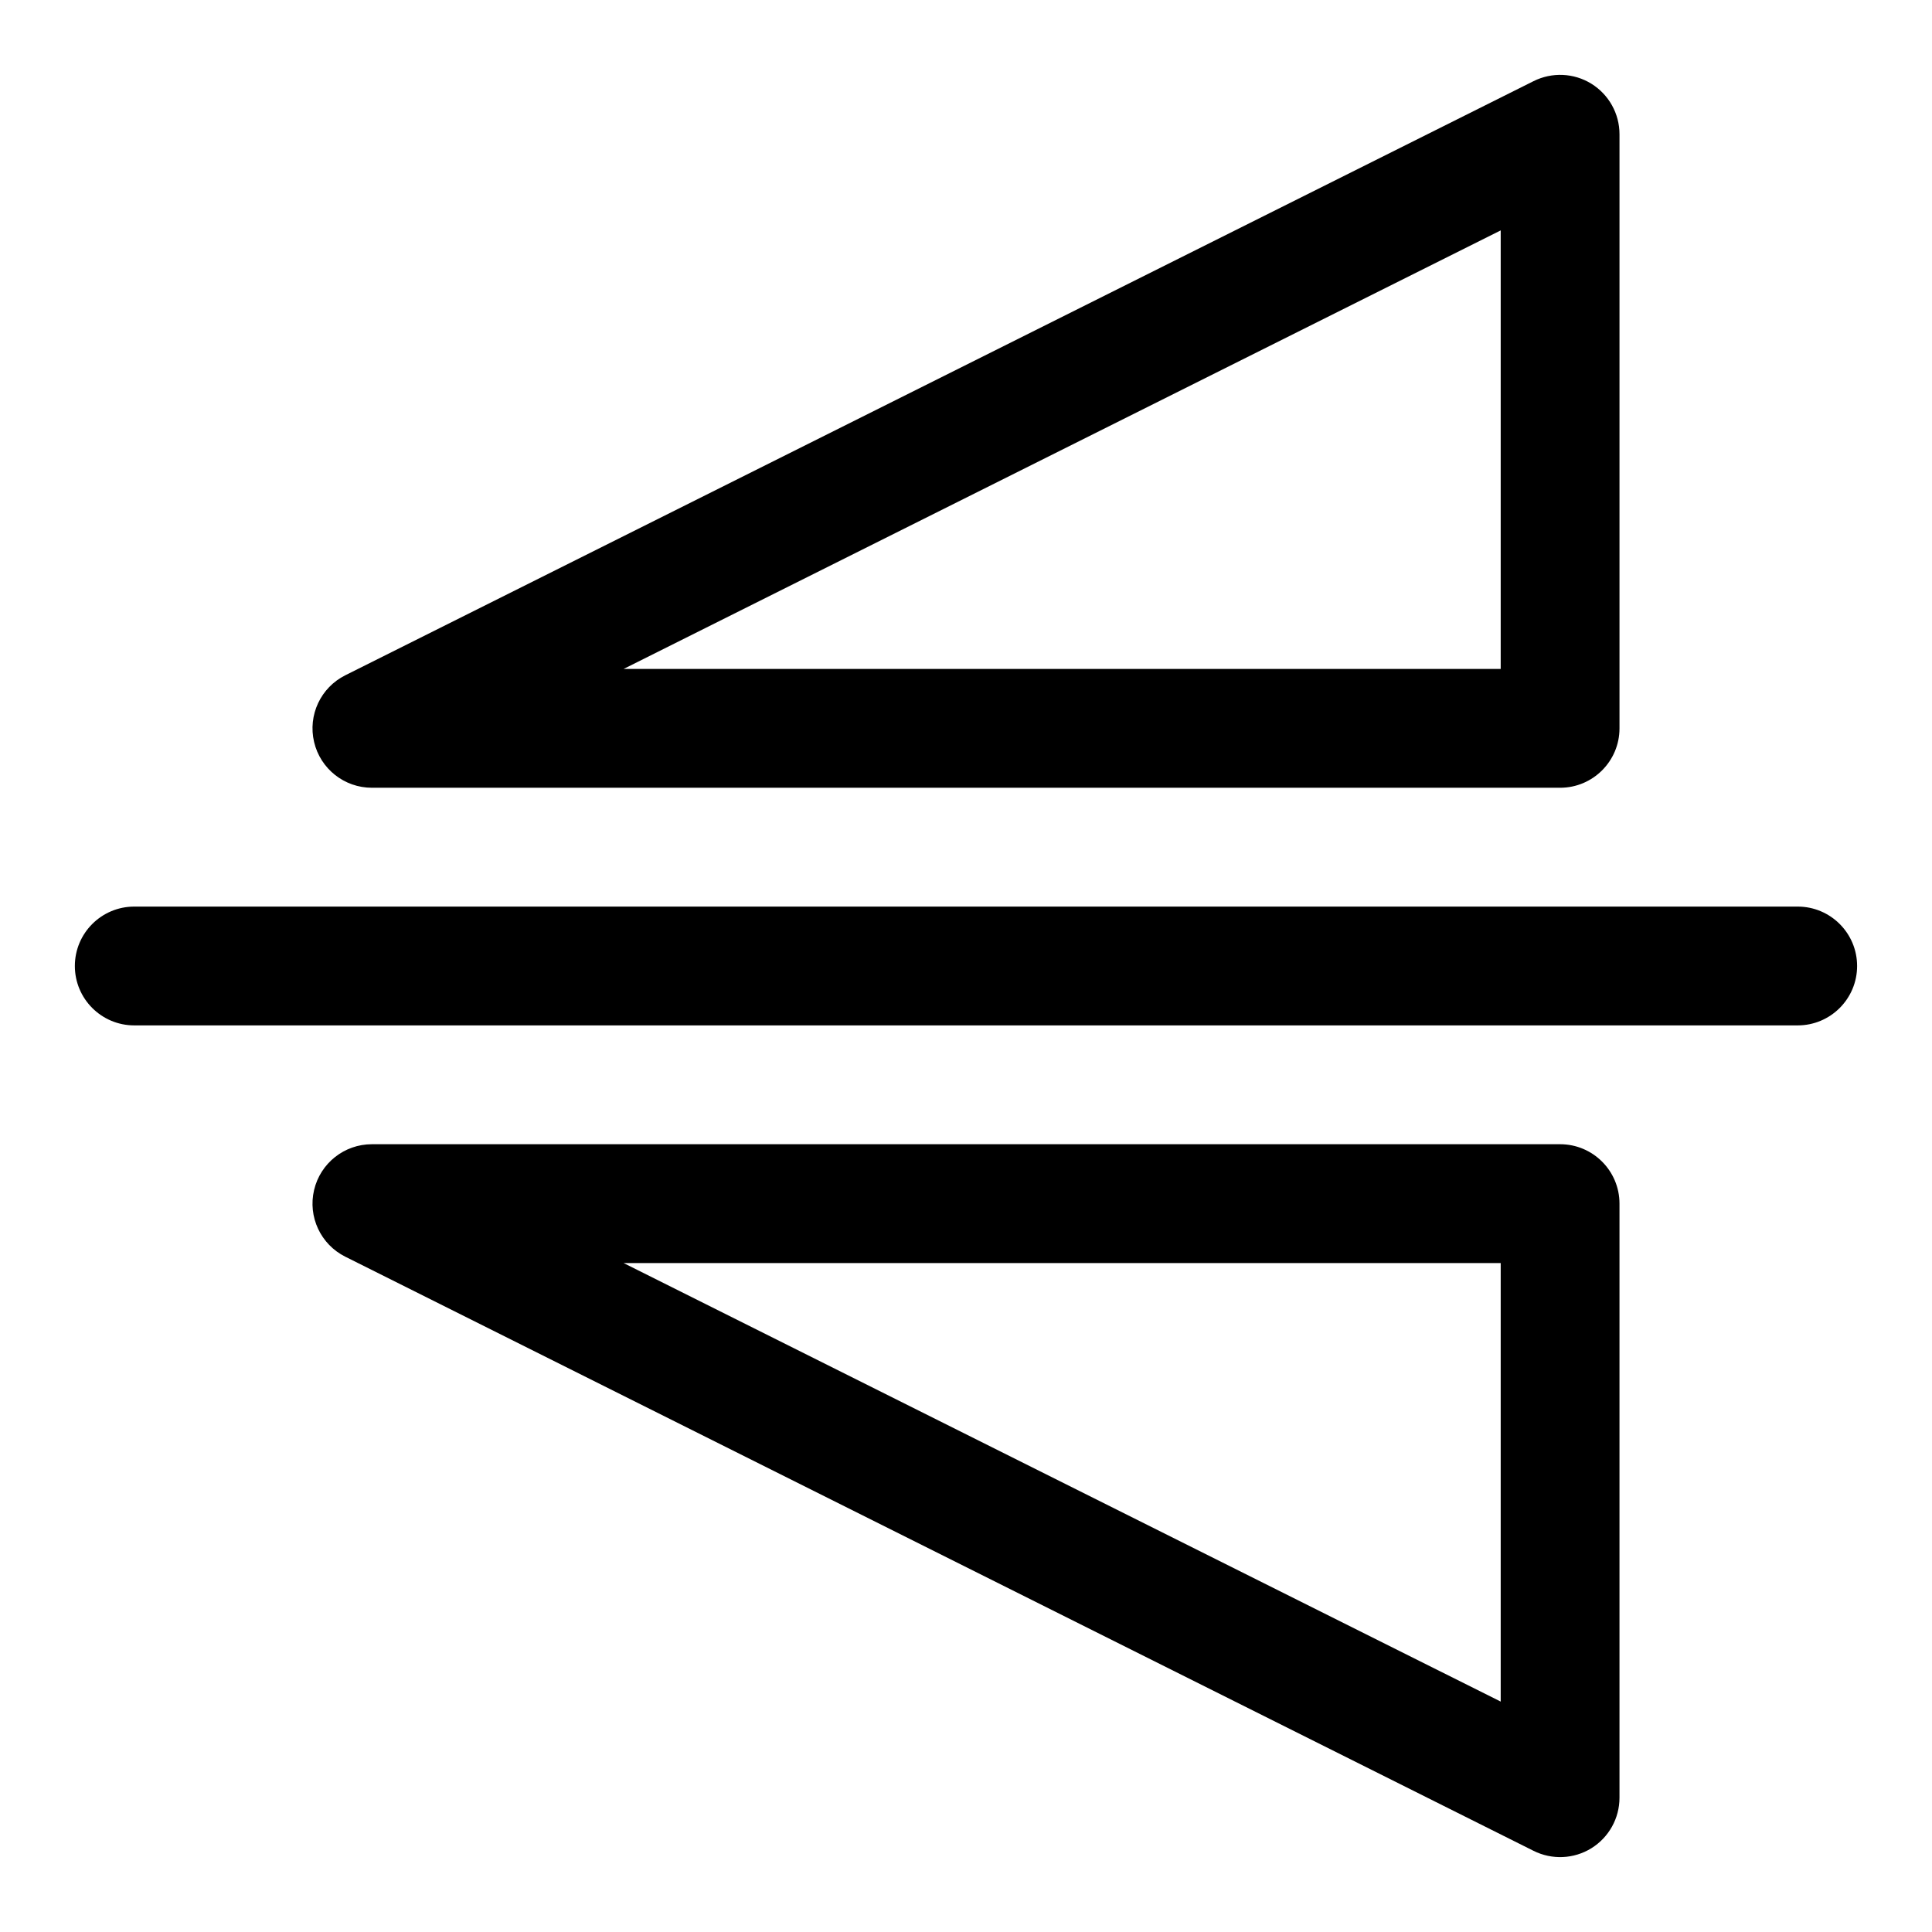
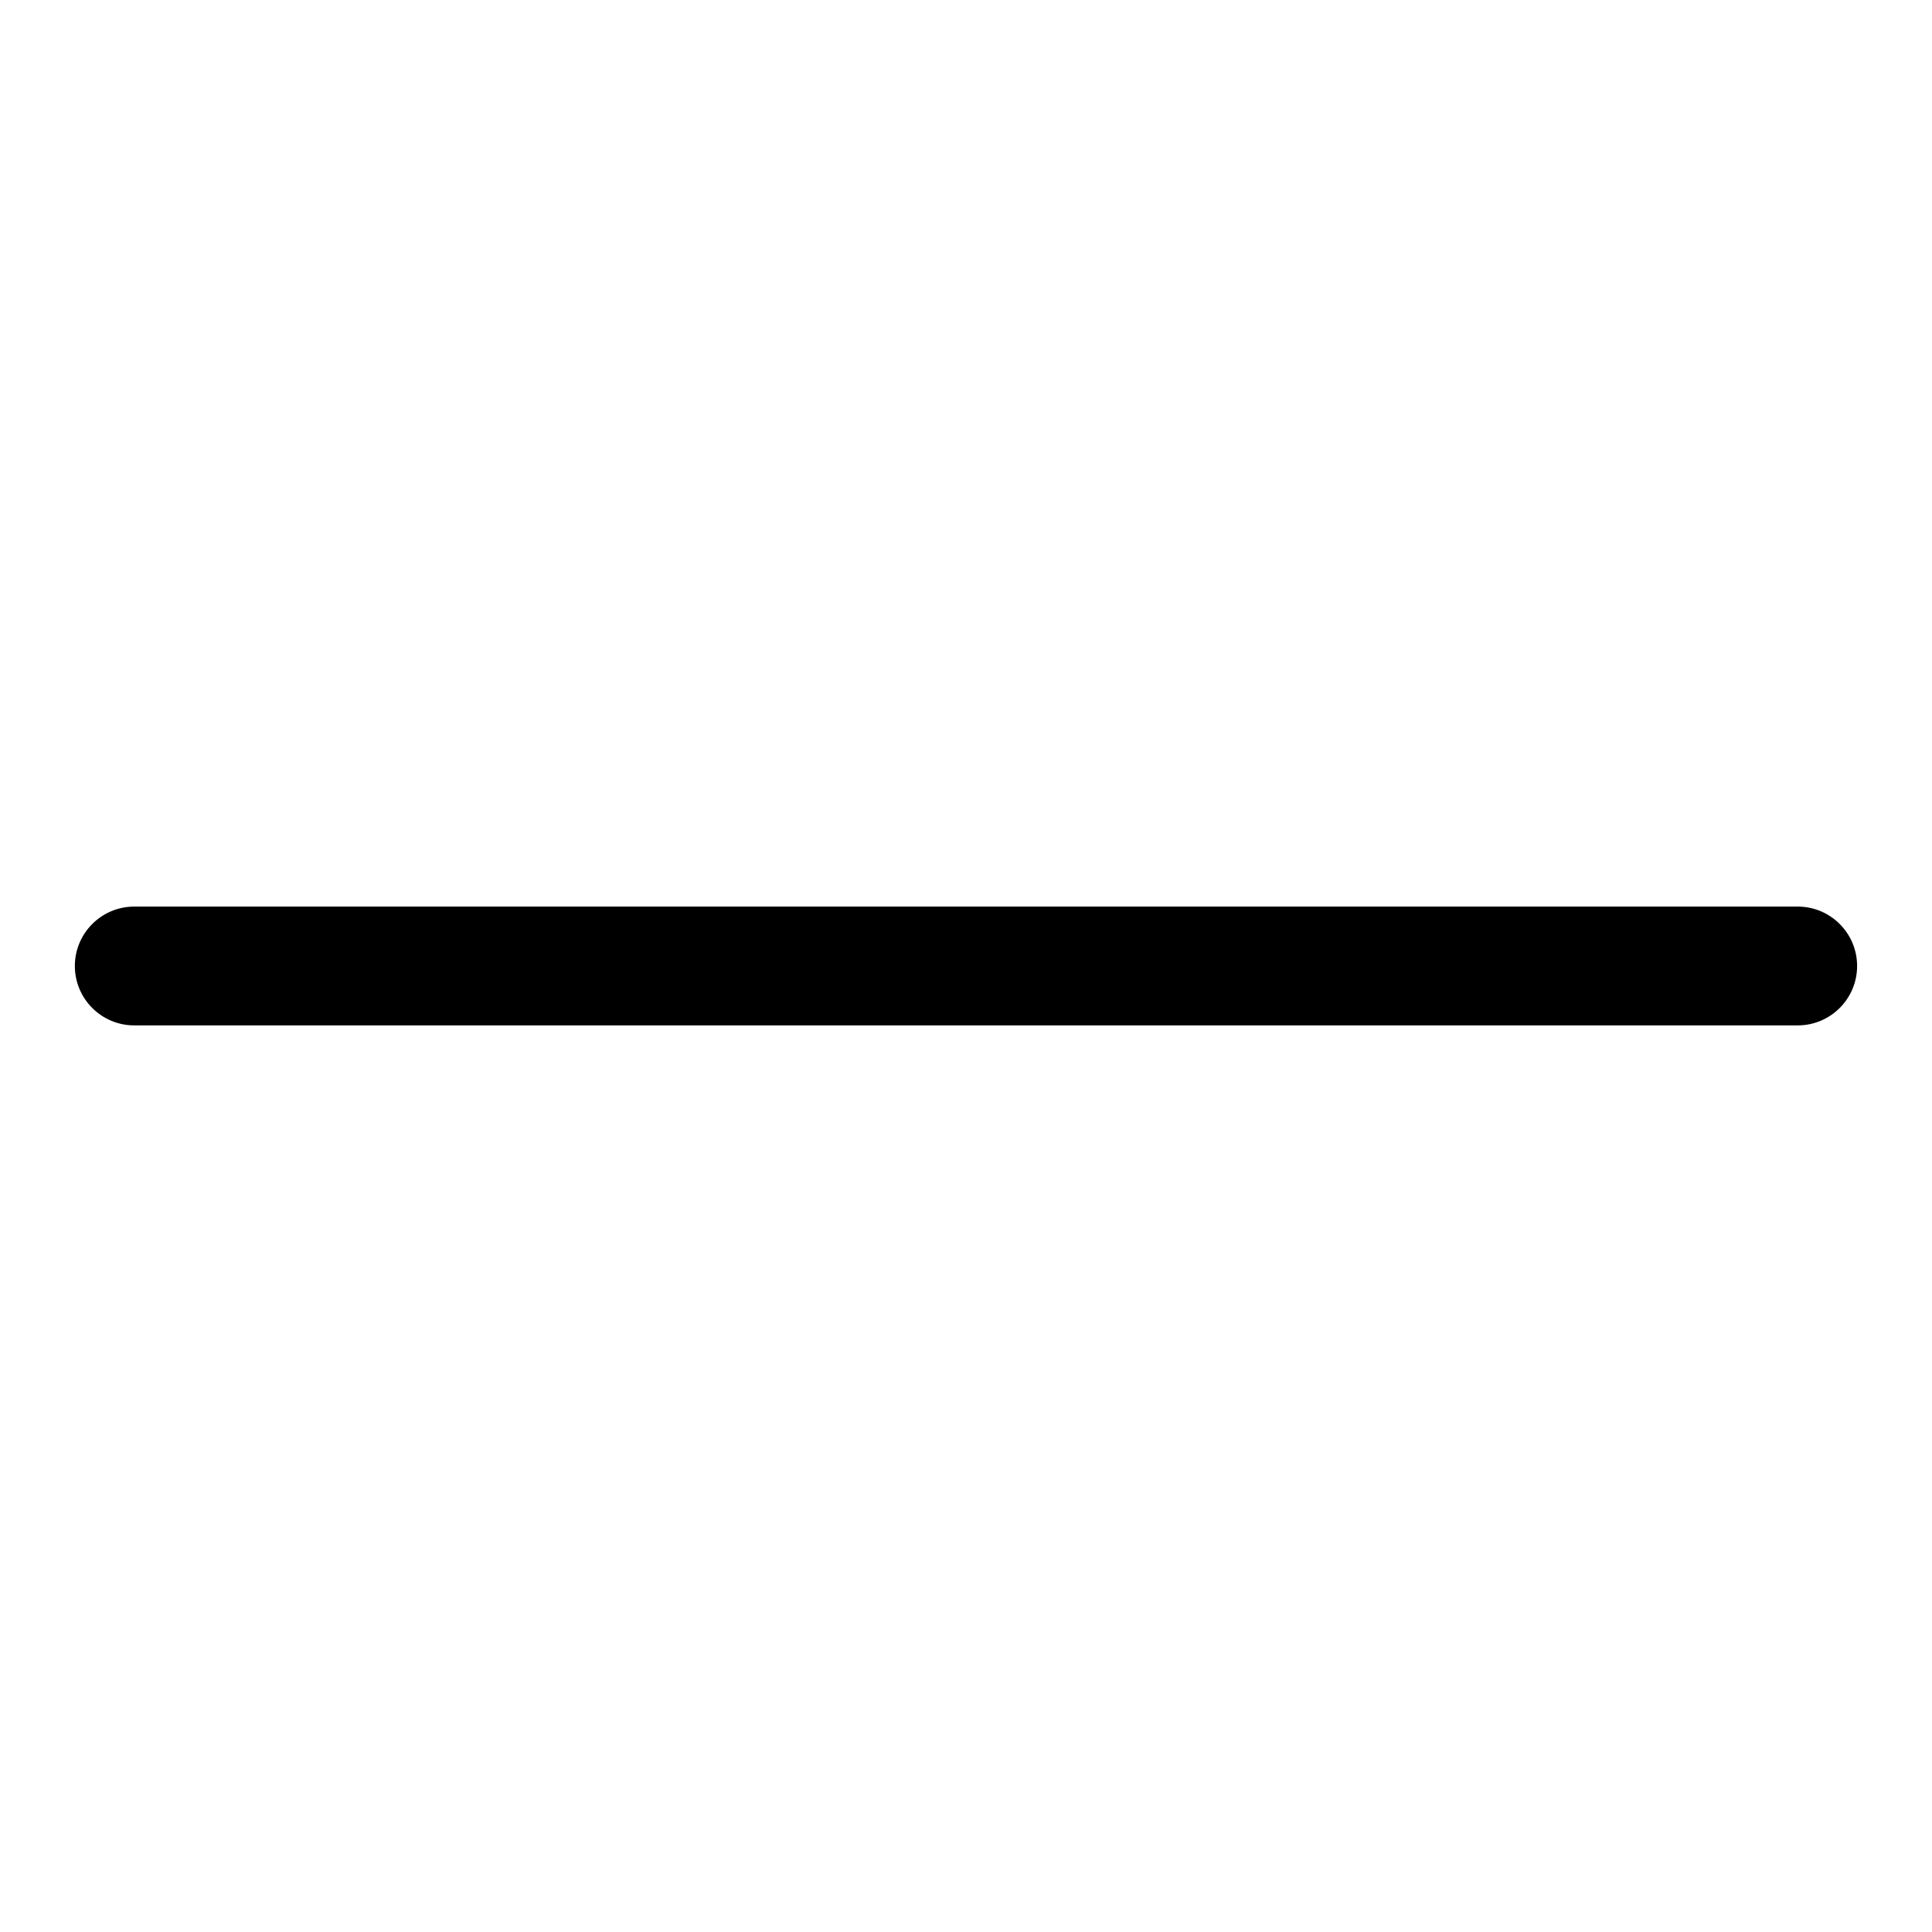
<svg xmlns="http://www.w3.org/2000/svg" fill="#000000" width="800px" height="800px" version="1.1" viewBox="144 144 512 512">
  <g fill-rule="evenodd">
-     <path d="m242.56 447.23c-7.305 0-13.648 5.023-15.32 12.121-1.684 7.117 1.746 14.438 8.281 17.695l314.88 157.44c4.879 2.441 10.676 2.188 15.32-0.676 4.644-2.883 7.461-7.934 7.461-13.398v-157.44c0-8.691-7.055-15.742-15.742-15.742zm66.691 31.488 232.45 116.22v-116.22zm-73.73-155.77c-6.535 3.258-9.965 10.578-8.281 17.695 1.668 7.102 8.016 12.121 15.32 12.121h314.88c8.691 0 15.742-7.055 15.742-15.742v-157.44c0-5.465-2.816-10.516-7.461-13.398-4.644-2.867-10.438-3.117-15.32-0.676zm73.73-1.668h232.45v-116.22z" />
    <path d="m179.58 415.74h440.83c8.691 0 15.742-7.055 15.742-15.742 0-8.691-7.055-15.742-15.742-15.742h-440.83c-8.691 0-15.742 7.055-15.742 15.742 0 8.691 7.055 15.742 15.742 15.742z" />
  </g>
</svg>